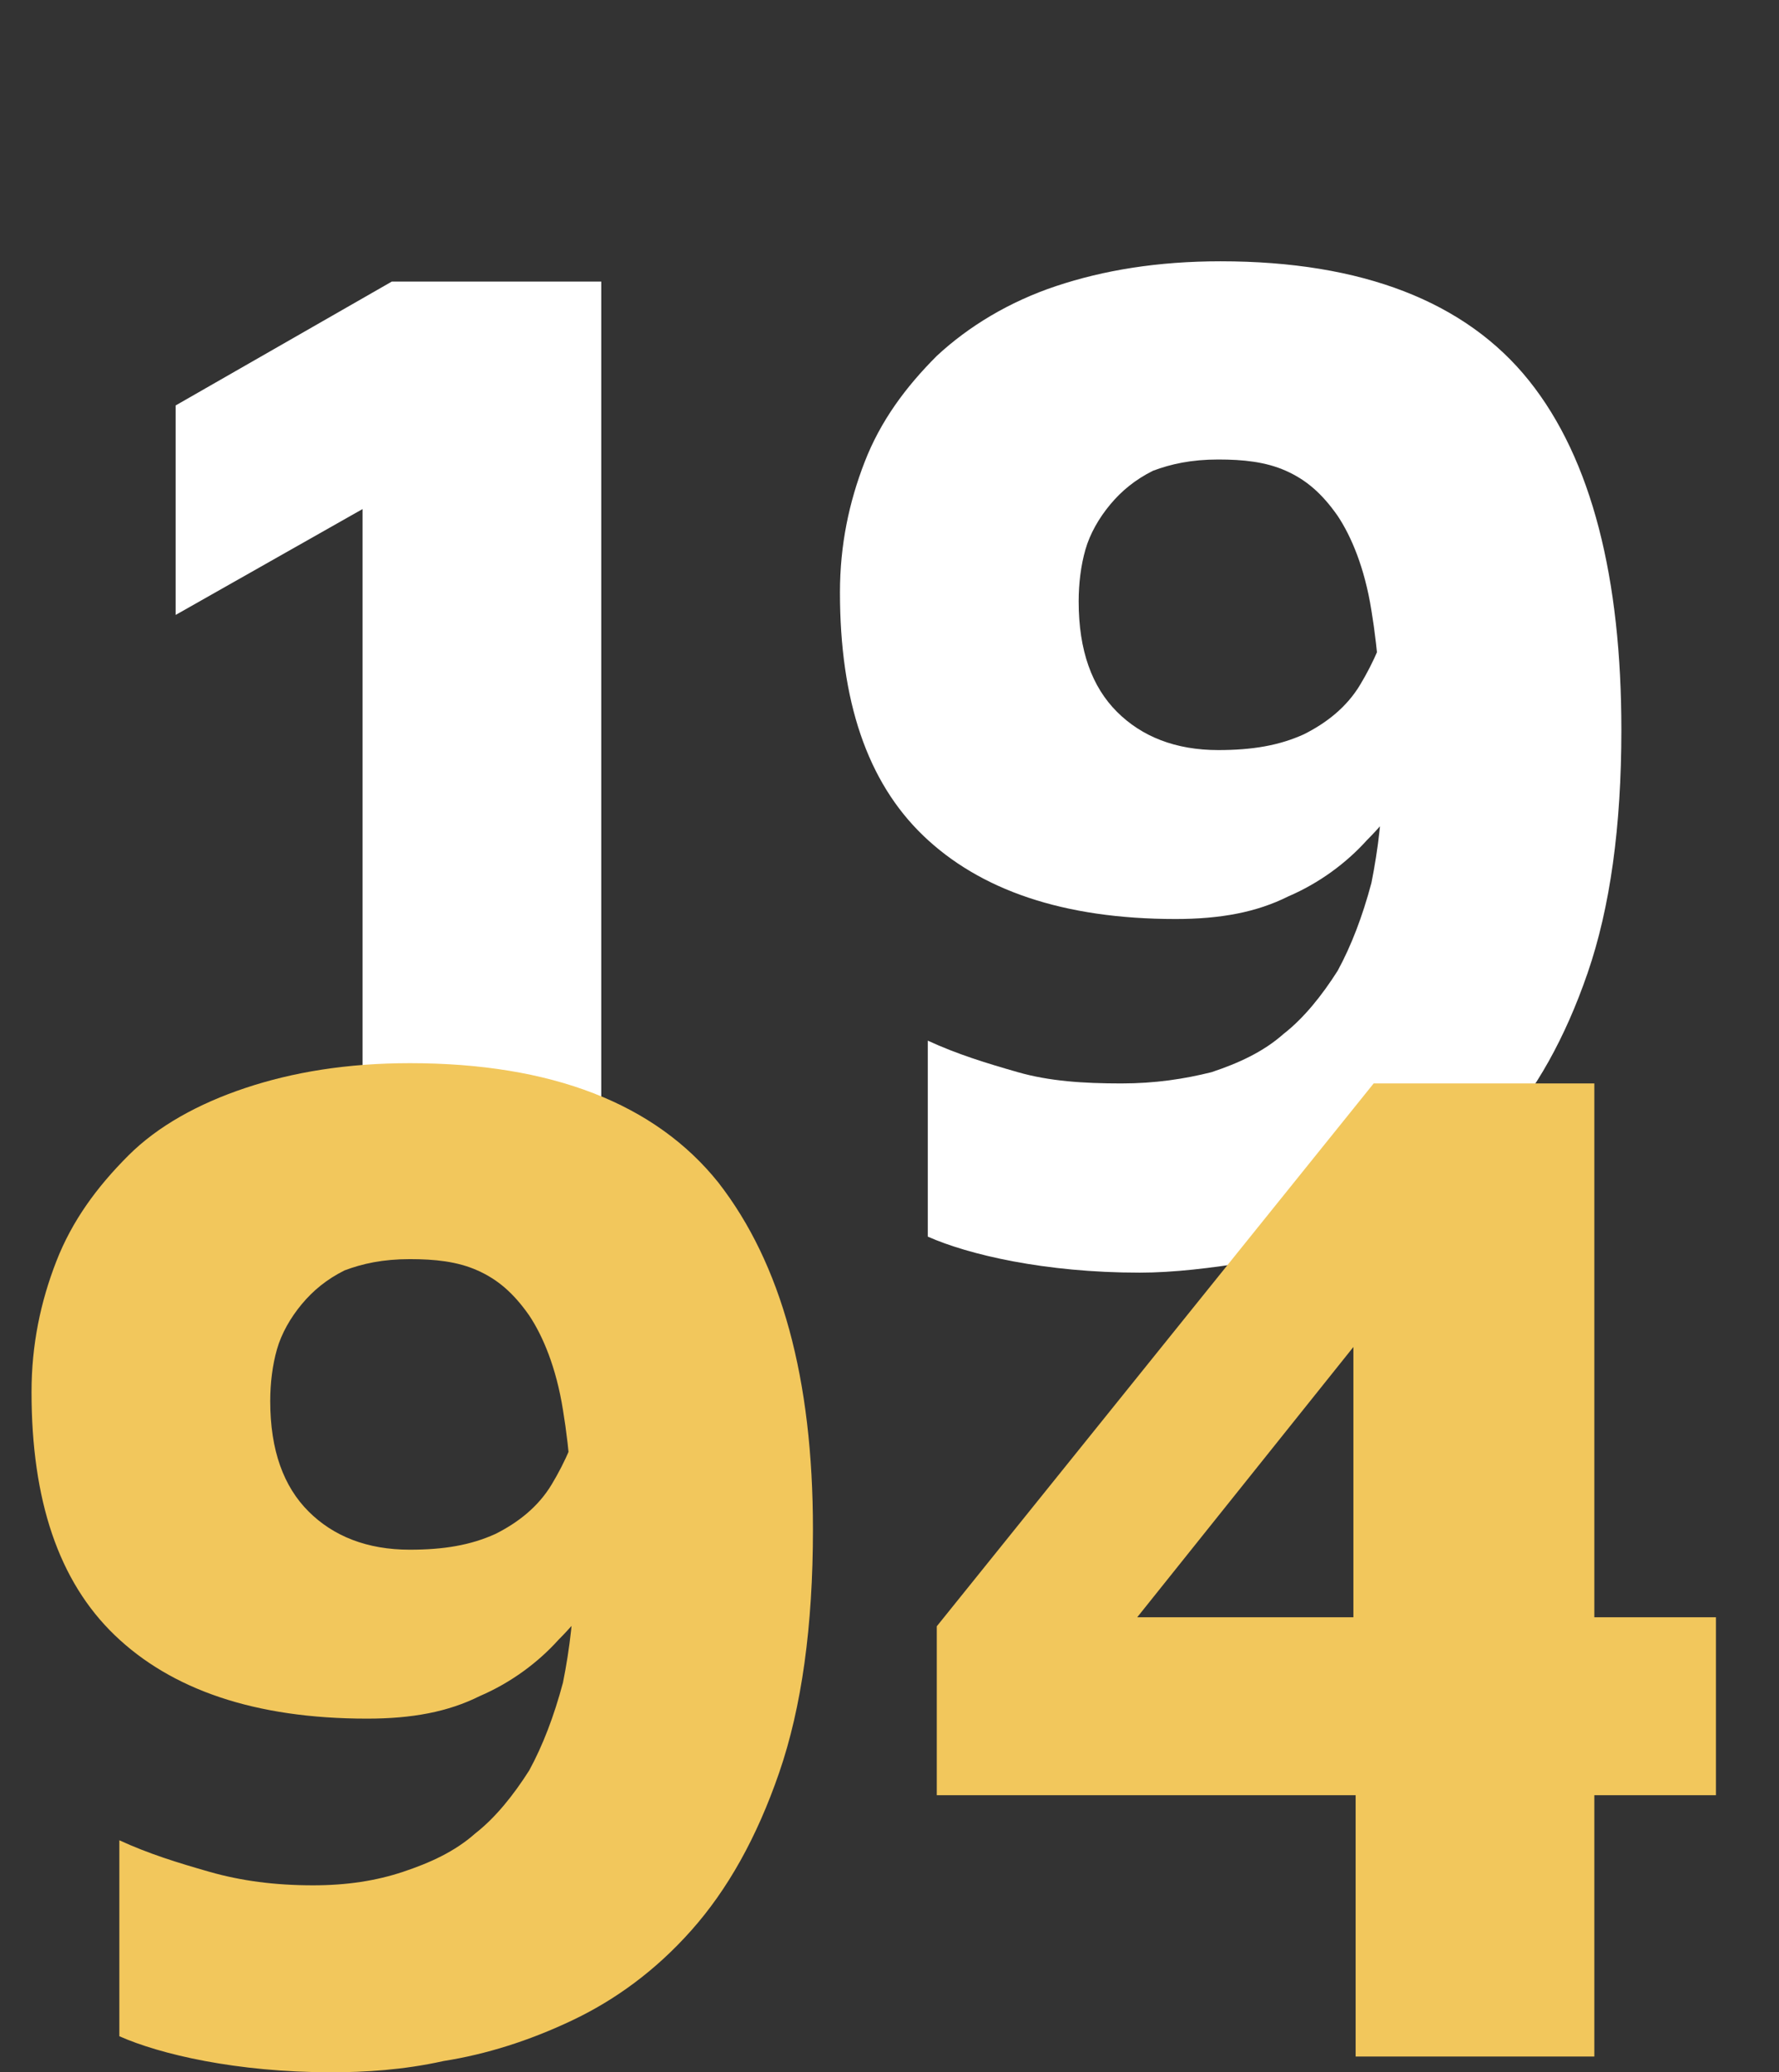
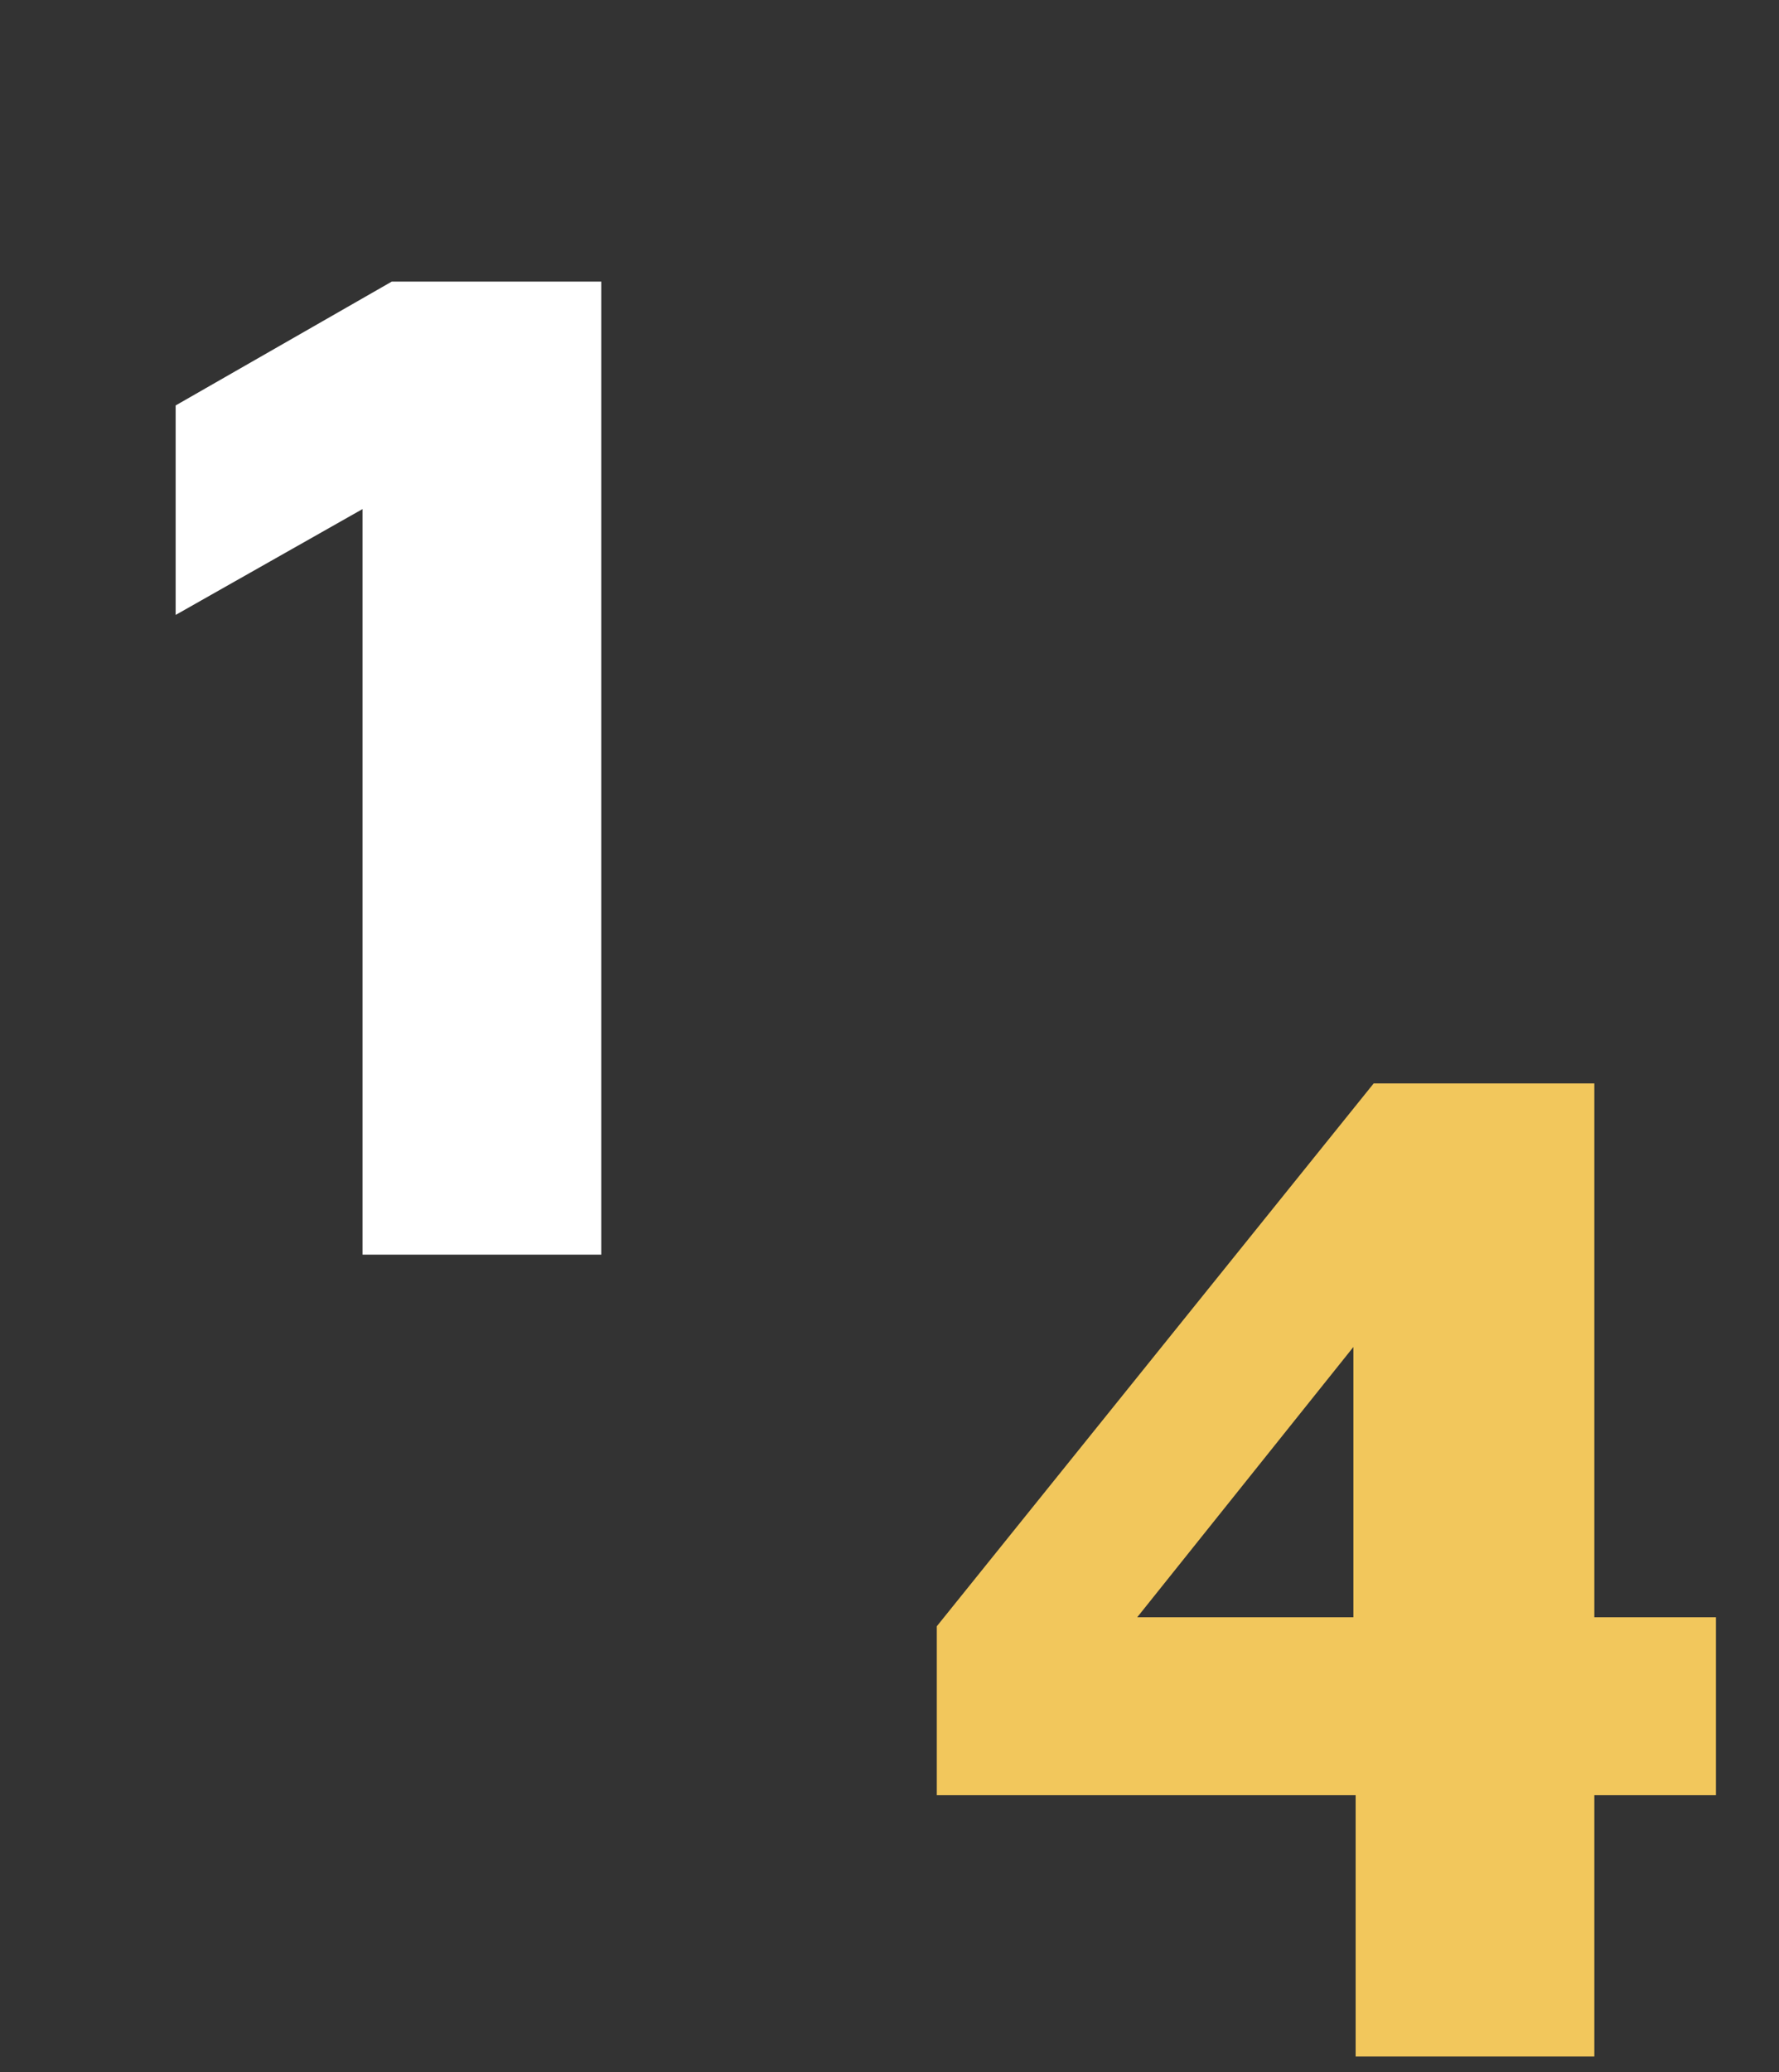
<svg xmlns="http://www.w3.org/2000/svg" id="Livello_2" viewBox="0 0 79 92">
  <rect x="0" y="0" width="79" height="92" fill="#333333" stroke="none" />
  <defs>
    <style>.cls-1{fill:#fff;}.cls-2{fill:#f2c75c;}</style>
  </defs>
  <path class="cls-1" d="m16.1,55.7V22.6l-8.3,4.7v-9.3l9.6-5.5h9.3v43.2h-10.6Z" />
-   <path class="cls-1" d="m50.6,56.5c-2.1,0-4-.2-5.6-.5s-2.9-.7-3.8-1.1v-8.7c1.3.6,2.6,1,4,1.4s2.9.5,4.6.5c1.5,0,2.8-.2,4-.5,1.2-.4,2.3-.9,3.2-1.7.9-.7,1.7-1.7,2.4-2.8.6-1.1,1.1-2.4,1.5-3.9.3-1.5.5-3.1.5-4.9,0-3-.2-5.4-.5-7.2-.3-1.9-.9-3.3-1.5-4.2-.7-1-1.4-1.6-2.3-2-.9-.4-1.9-.5-3-.5-1.2,0-2.1.2-2.9.5-.8.4-1.4.9-1.9,1.5s-.9,1.3-1.1,2c-.2.7-.3,1.5-.3,2.3,0,2.2.6,3.8,1.7,4.9,1.1,1.1,2.6,1.7,4.5,1.7,1.5,0,2.7-.2,3.8-.7,1-.5,1.9-1.2,2.5-2.2s1.1-2.1,1.4-3.5l2.3,4.4c-.2.9-.5,1.8-1.1,2.9s-1.3,2.1-2.3,3.1c-.9,1-2.1,1.9-3.5,2.5-1.4.7-3,1-5,1-5,0-8.7-1.3-11.2-3.7s-3.7-6-3.7-10.8c0-2.1.4-4,1.1-5.8.7-1.8,1.8-3.3,3.2-4.7,1.4-1.3,3.2-2.4,5.3-3.1,2.1-.7,4.5-1.1,7.3-1.1,6.3,0,10.9,1.8,13.7,5.3,2.8,3.5,4.1,8.8,4.1,15.5,0,4.3-.5,7.9-1.5,10.8-1,2.9-2.3,5.2-3.9,7s-3.4,3.1-5.3,4c-1.9.9-3.8,1.5-5.7,1.8-1.8.3-3.5.5-5,.5Z" />
-   <path class="cls-2" d="m14.7,92c-2.1,0-4-.2-5.6-.5-1.6-.3-2.9-.7-3.8-1.1v-8.7c1.3.6,2.6,1,4,1.4,1.4.4,2.9.6,4.6.6,1.5,0,2.8-.2,4-.6s2.3-.9,3.2-1.7c.9-.7,1.7-1.7,2.4-2.8.6-1.1,1.1-2.4,1.5-3.9.3-1.5.5-3.1.5-4.9,0-3-.2-5.4-.5-7.2-.3-1.9-.9-3.3-1.5-4.2-.7-1-1.4-1.6-2.3-2s-1.9-.5-3-.5c-1.2,0-2.1.2-2.9.5-.8.4-1.4.9-1.9,1.5s-.9,1.3-1.1,2c-.2.7-.3,1.5-.3,2.3,0,2.2.6,3.8,1.7,4.9,1.1,1.1,2.6,1.7,4.5,1.7,1.5,0,2.7-.2,3.8-.7,1-.5,1.9-1.2,2.5-2.2s1.1-2.1,1.4-3.5l2.3,4.4c-.2.9-.5,1.8-1.1,2.9s-1.3,2.1-2.3,3.1c-.9,1-2.1,1.9-3.5,2.5-1.4.7-3,1-5,1-5,0-8.7-1.3-11.2-3.7-2.5-2.4-3.7-6-3.7-10.8,0-2.1.4-4,1.1-5.8.7-1.8,1.8-3.3,3.2-4.7,1.3-1.3,3.1-2.3,5.2-3,2.1-.7,4.5-1.1,7.3-1.1,6.3,0,10.9,1.8,13.7,5.3,2.8,3.6,4.2,8.7,4.2,15.4,0,4.3-.5,7.9-1.5,10.8s-2.3,5.2-3.9,7-3.4,3.1-5.3,4c-1.9.9-3.8,1.5-5.7,1.8-1.8.4-3.5.5-5,.5Z" />
  <path class="cls-2" d="m60.2,91.2v-11.5h-18.6v-7.5l19.4-24.1h9.8v23.7h5.4v7.9h-5.4v11.6h-10.6v-.1Zm-9.7-19.4h9.6v-12l-9.6,12Z" />
</svg>